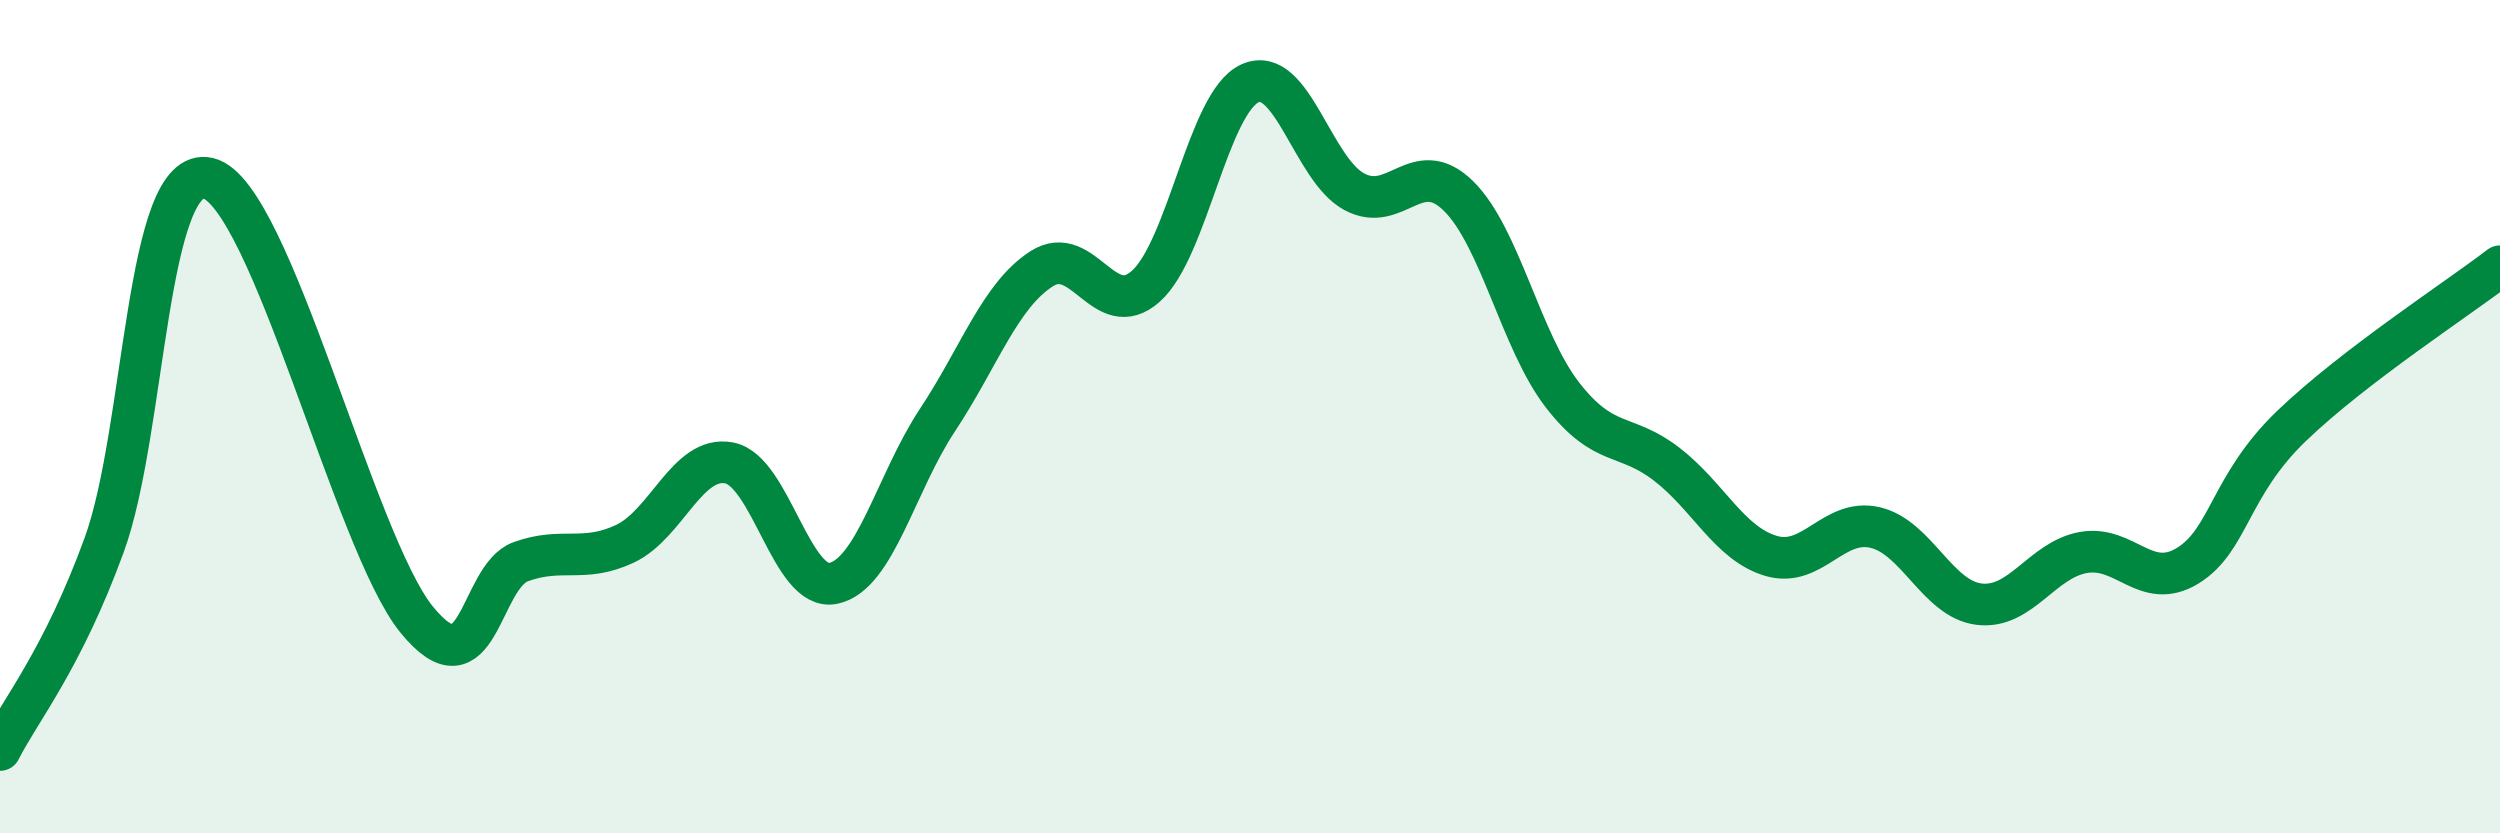
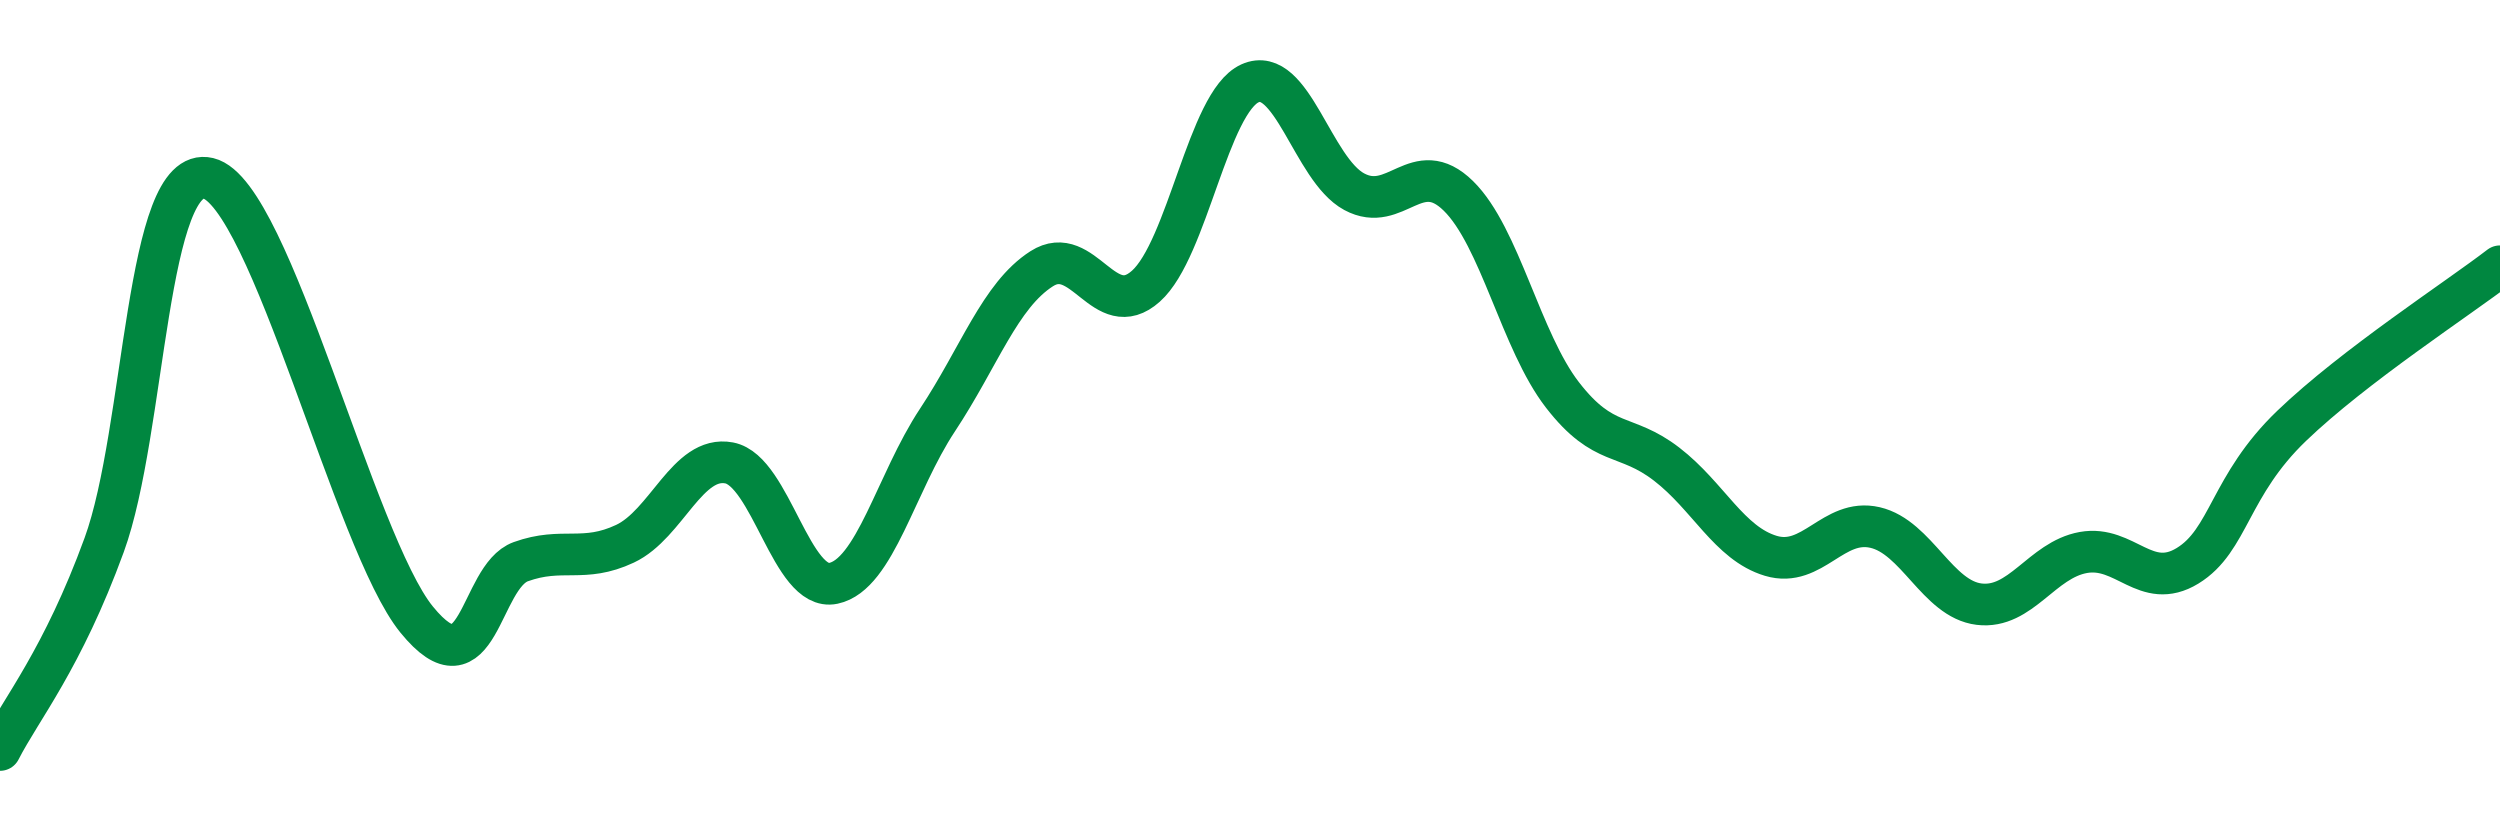
<svg xmlns="http://www.w3.org/2000/svg" width="60" height="20" viewBox="0 0 60 20">
-   <path d="M 0,18 C 0.5,17.02 1.5,15.82 2.5,13.08 C 3.5,10.34 3.5,3.92 5,4.28 C 6.5,4.64 8.5,13.03 10,14.87 C 11.5,16.71 11.5,13.84 12.5,13.48 C 13.5,13.12 14,13.52 15,13.05 C 16,12.58 16.5,10.92 17.5,11.11 C 18.5,11.3 19,14.21 20,14 C 21,13.79 21.5,11.59 22.5,10.08 C 23.5,8.57 24,7.09 25,6.45 C 26,5.81 26.5,7.76 27.5,6.87 C 28.5,5.98 29,2.45 30,2 C 31,1.55 31.5,4.06 32.5,4.6 C 33.5,5.14 34,3.72 35,4.7 C 36,5.68 36.5,8.19 37.5,9.48 C 38.5,10.77 39,10.37 40,11.14 C 41,11.91 41.5,13.04 42.5,13.34 C 43.5,13.64 44,12.43 45,12.66 C 46,12.89 46.5,14.38 47.5,14.5 C 48.5,14.62 49,13.44 50,13.26 C 51,13.08 51.5,14.19 52.5,13.58 C 53.5,12.97 53.5,11.66 55,10.22 C 56.5,8.78 59,7.16 60,6.39L60 20L0 20Z" fill="#008740" opacity="0.1" stroke-linecap="round" stroke-linejoin="round" />
  <path d="M 0,18 C 0.5,17.02 1.5,15.82 2.5,13.08 C 3.5,10.34 3.5,3.92 5,4.28 C 6.5,4.64 8.5,13.03 10,14.87 C 11.5,16.71 11.5,13.84 12.5,13.48 C 13.5,13.12 14,13.52 15,13.05 C 16,12.58 16.5,10.92 17.5,11.11 C 18.5,11.3 19,14.21 20,14 C 21,13.79 21.5,11.59 22.5,10.08 C 23.5,8.57 24,7.09 25,6.45 C 26,5.81 26.5,7.76 27.5,6.87 C 28.5,5.98 29,2.45 30,2 C 31,1.55 31.5,4.06 32.5,4.6 C 33.5,5.14 34,3.72 35,4.7 C 36,5.68 36.5,8.19 37.5,9.48 C 38.5,10.77 39,10.37 40,11.14 C 41,11.91 41.5,13.04 42.5,13.34 C 43.5,13.64 44,12.43 45,12.66 C 46,12.89 46.5,14.38 47.5,14.5 C 48.5,14.62 49,13.44 50,13.26 C 51,13.08 51.5,14.19 52.5,13.58 C 53.5,12.97 53.5,11.66 55,10.22 C 56.5,8.78 59,7.16 60,6.39" stroke="#008740" stroke-width="1" fill="none" stroke-linecap="round" stroke-linejoin="round" />
</svg>